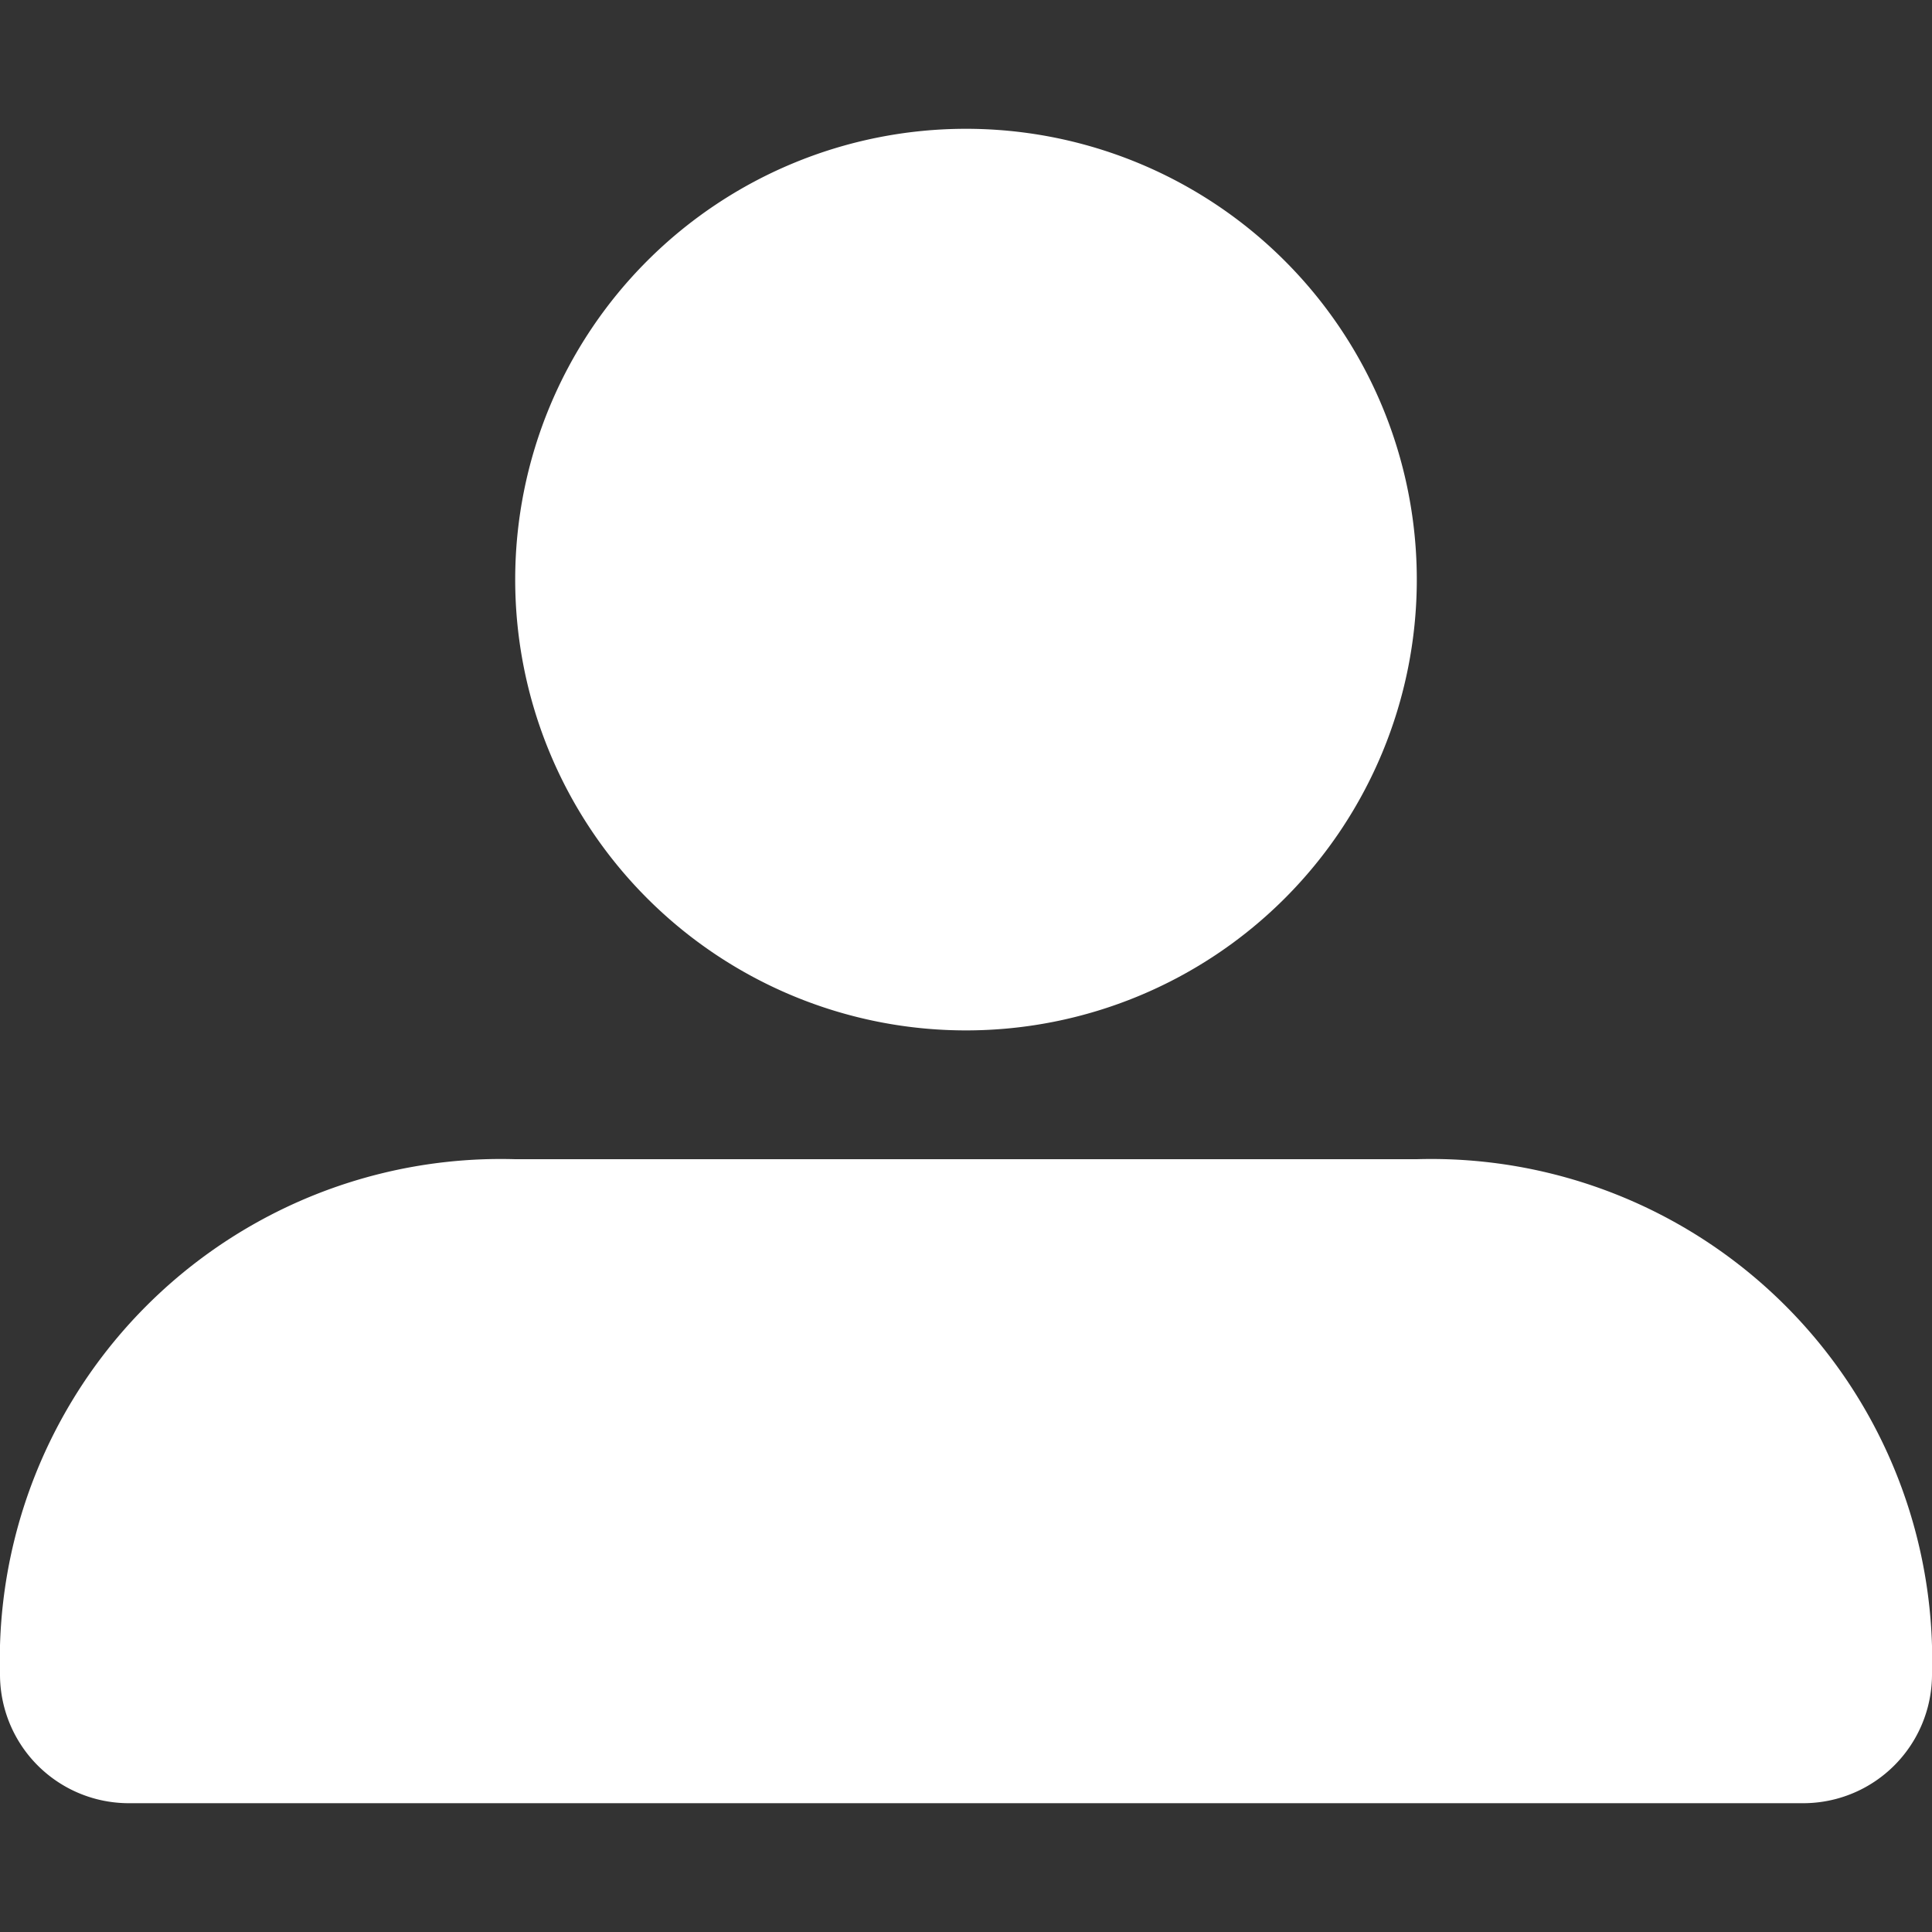
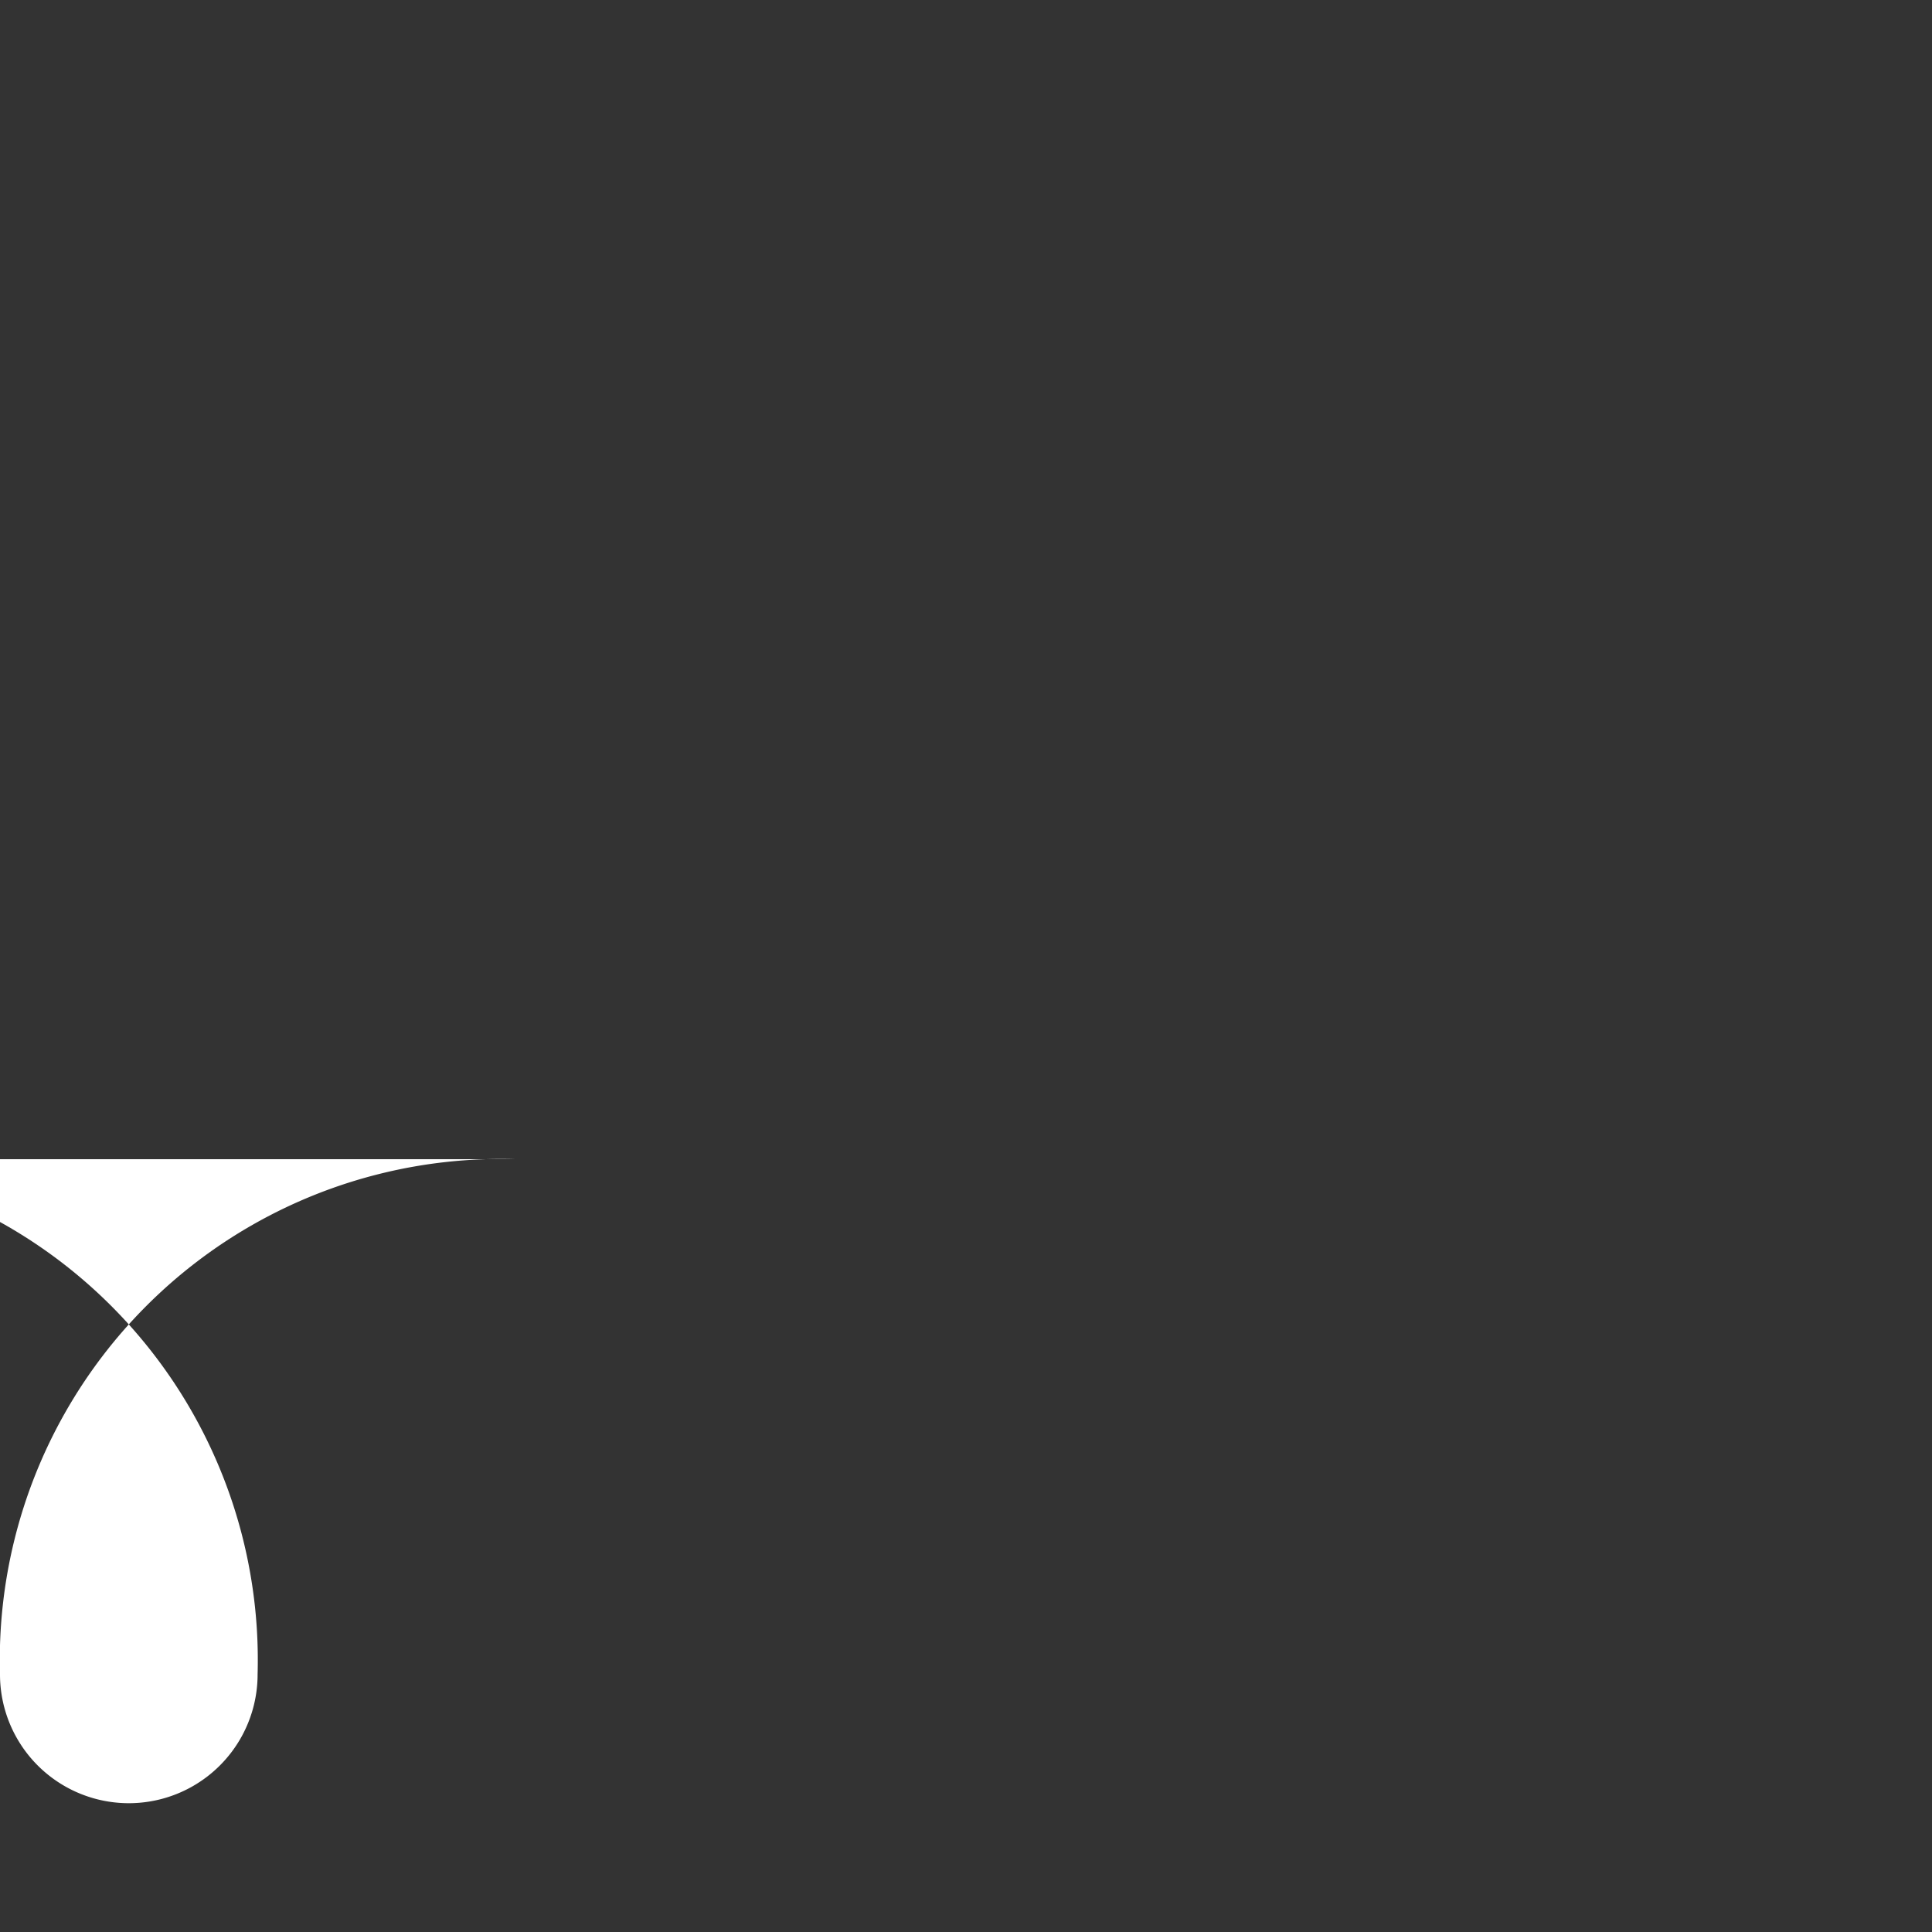
<svg xmlns="http://www.w3.org/2000/svg" viewBox="0 0 15 15">
  <rect x="0" y="0" width="15" height="15" fill="#333333" stroke="none" />
  <defs>
    <style>.a {
      fill: #fff;
    }</style>
  </defs>
-   <path class="a" d="M11,10m0-1H4a3.89,3.89,0,0,0-4,4,1,1,0,0,0,1,1H14a1,1,0,0,0,1-1,3.89,3.89,0,0,0-4-4Z" />
-   <path class="a" d="M7.5,1A3.5,3.5,0,1,0,11,4.5,3.5,3.5,0,0,0,7.5,1Z" />
+   <path class="a" d="M11,10m0-1H4a3.89,3.89,0,0,0-4,4,1,1,0,0,0,1,1a1,1,0,0,0,1-1,3.89,3.89,0,0,0-4-4Z" />
</svg>